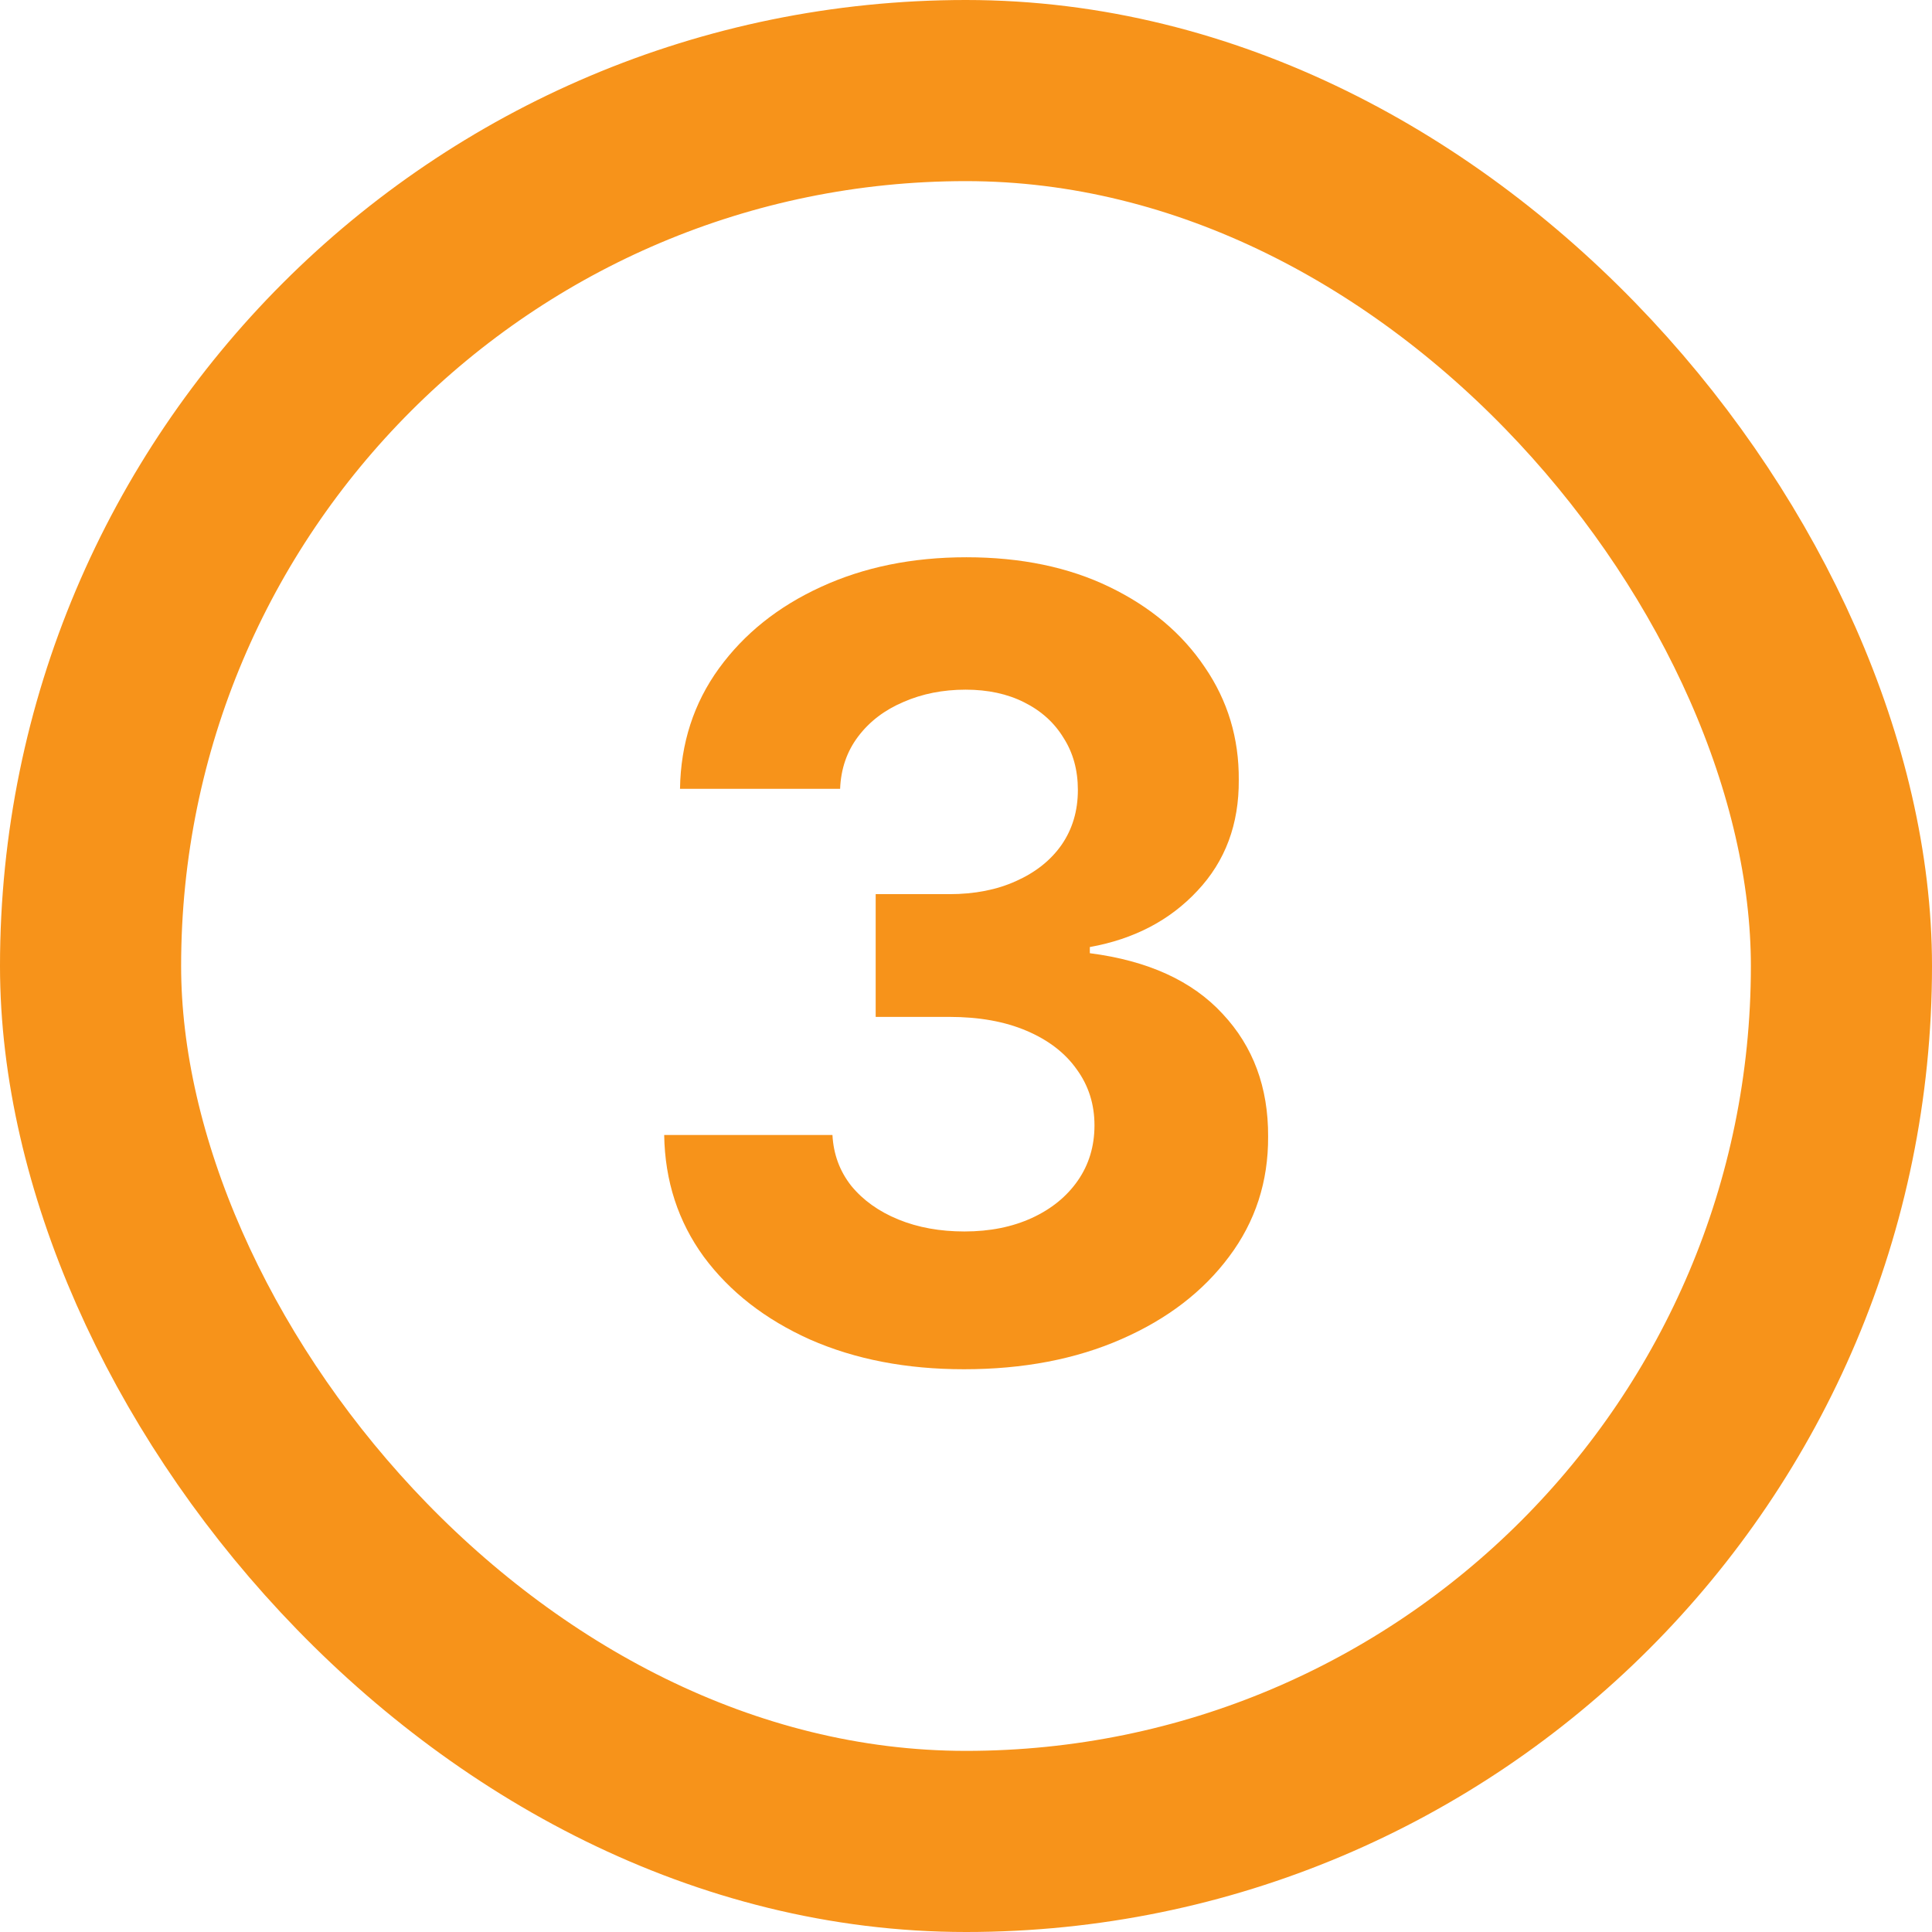
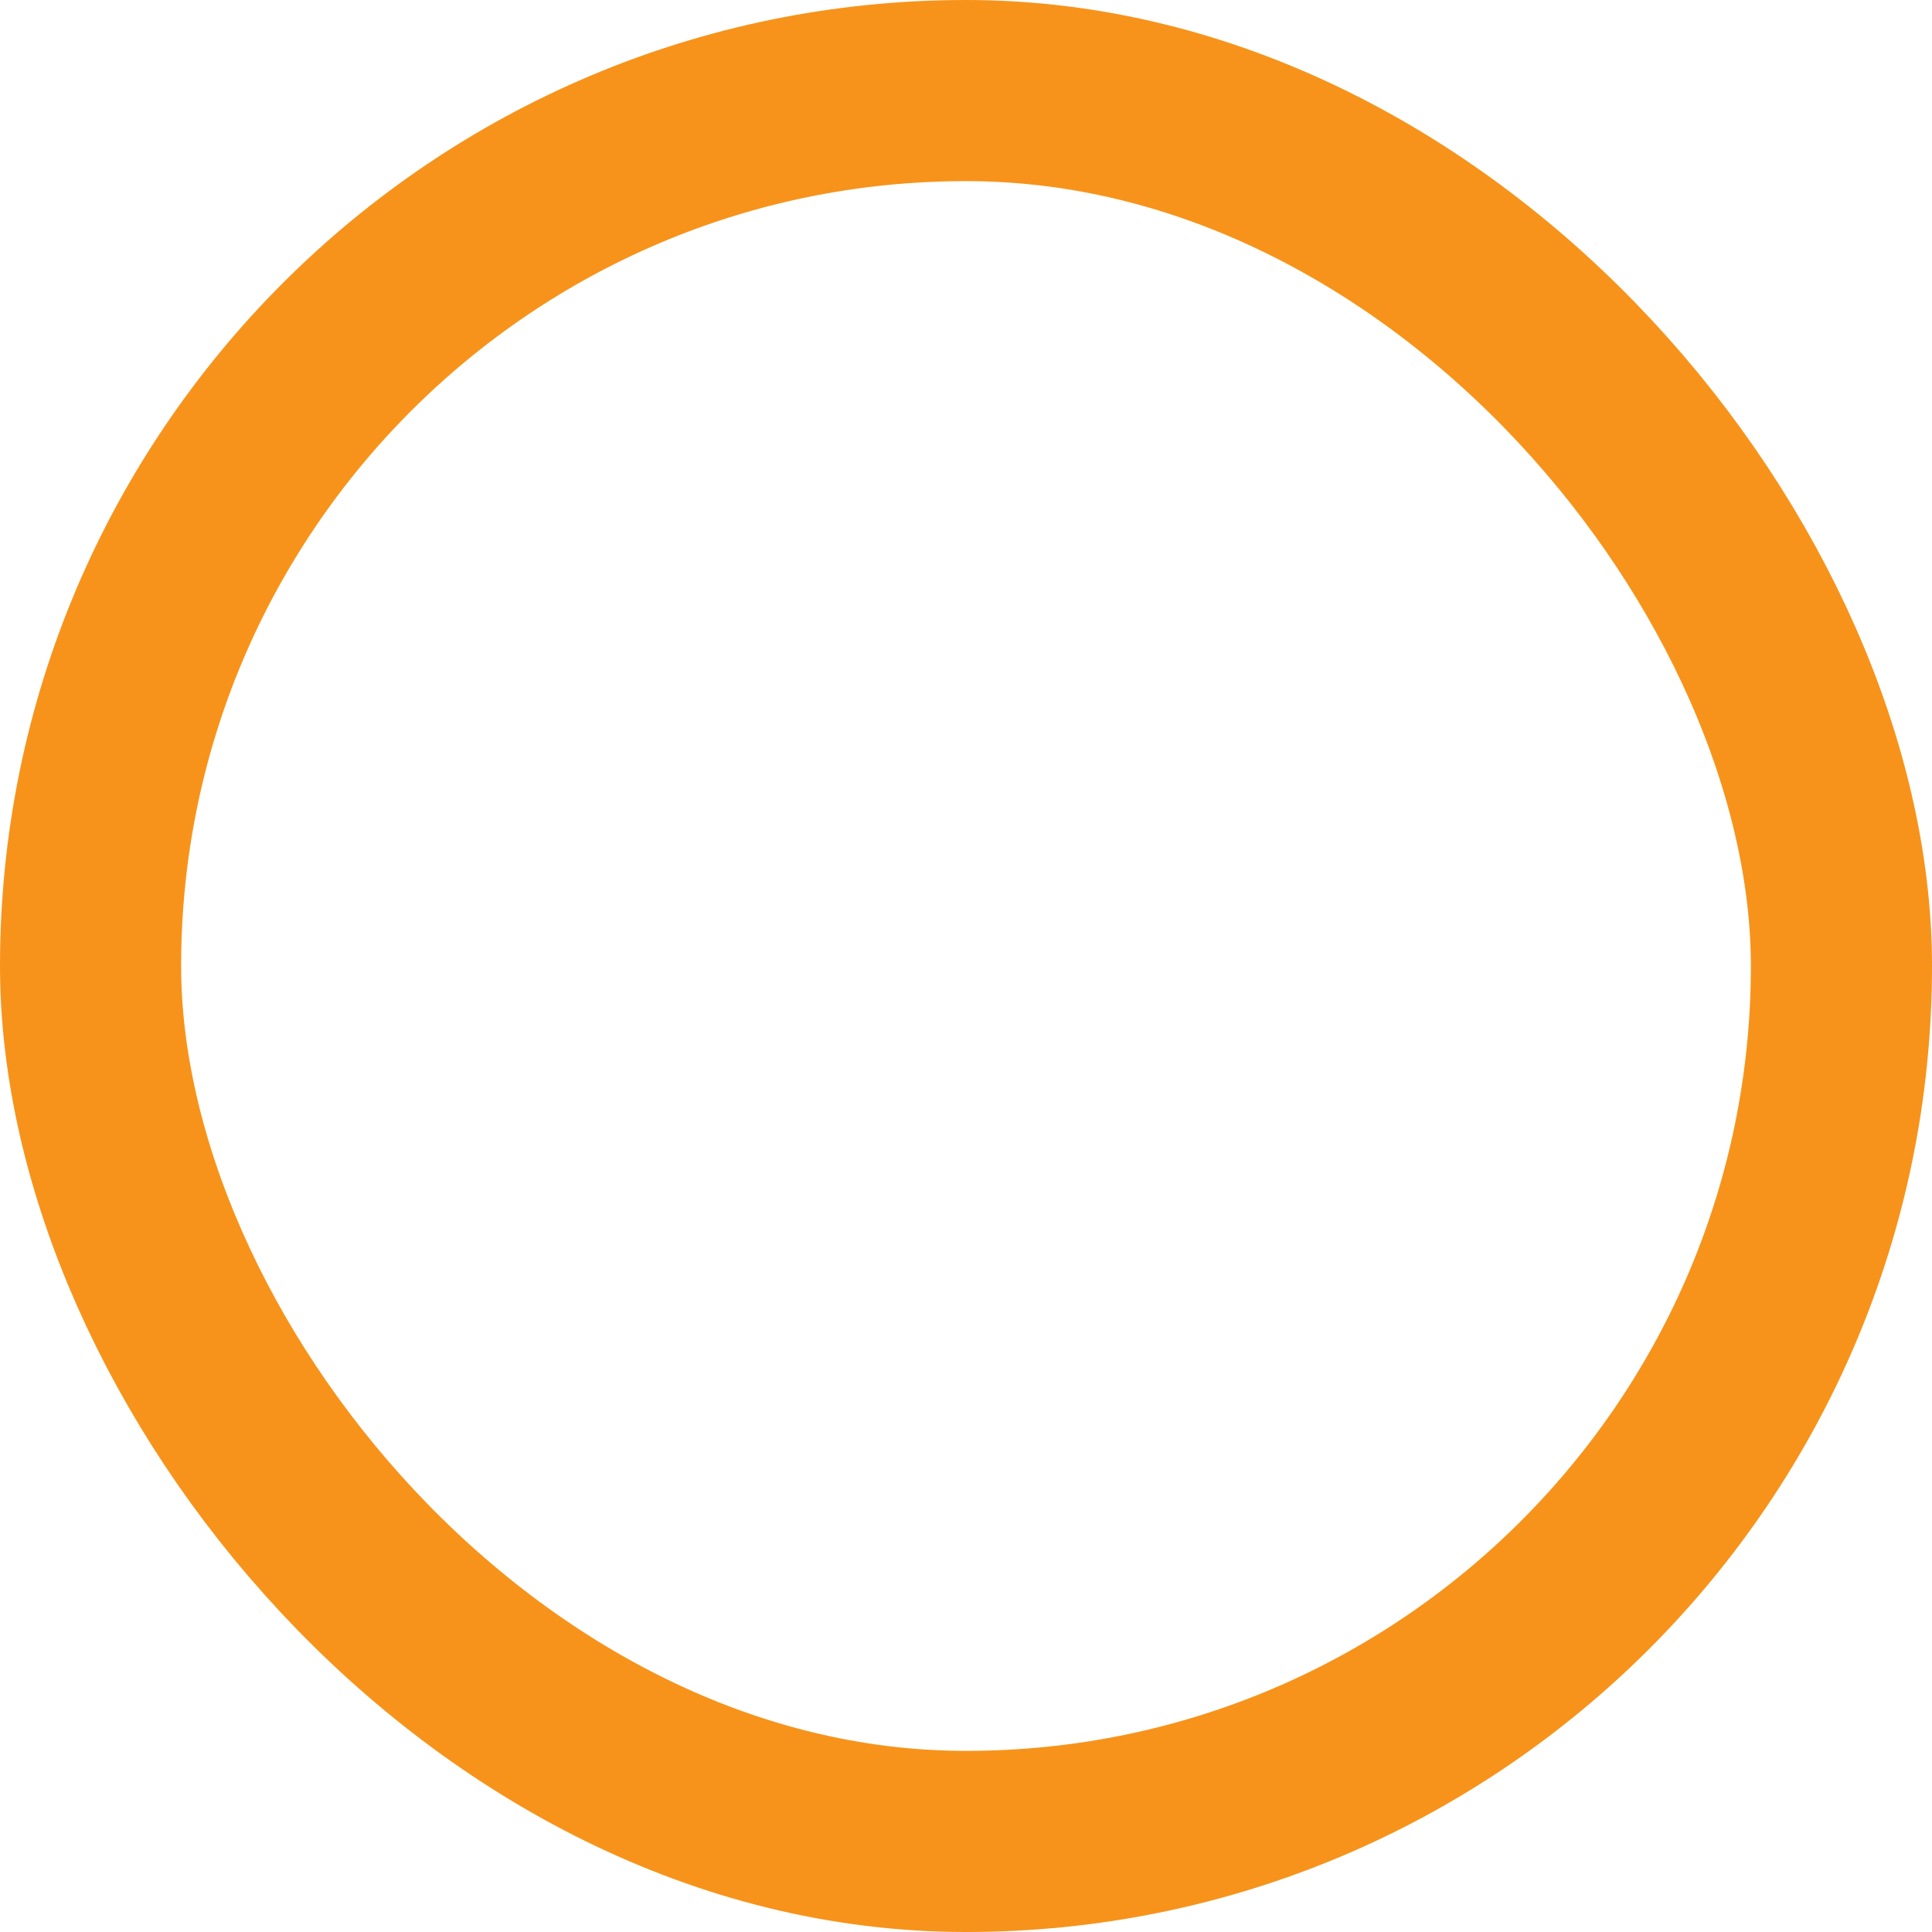
<svg xmlns="http://www.w3.org/2000/svg" width="32" height="32" viewBox="0 0 32 32" fill="none">
  <rect x="1.5" y="1.5" width="29" height="29" rx="14.5" stroke="#F7931A" stroke-width="3" />
-   <path d="M15.967 22.679C15.013 22.679 14.163 22.515 13.417 22.187C12.675 21.854 12.089 21.398 11.659 20.819C11.233 20.235 11.013 19.562 11.001 18.799H13.788C13.805 19.119 13.909 19.4 14.101 19.643C14.297 19.881 14.557 20.067 14.881 20.199C15.204 20.331 15.569 20.397 15.974 20.397C16.395 20.397 16.768 20.322 17.092 20.173C17.416 20.024 17.67 19.817 17.853 19.553C18.036 19.289 18.128 18.984 18.128 18.639C18.128 18.29 18.03 17.981 17.834 17.712C17.642 17.44 17.365 17.227 17.003 17.073C16.645 16.92 16.219 16.843 15.724 16.843H14.504V14.81H15.724C16.142 14.81 16.511 14.738 16.83 14.593C17.154 14.448 17.405 14.248 17.584 13.992C17.763 13.732 17.853 13.43 17.853 13.085C17.853 12.756 17.774 12.469 17.616 12.222C17.463 11.97 17.246 11.774 16.964 11.633C16.687 11.493 16.363 11.423 15.993 11.423C15.618 11.423 15.275 11.491 14.964 11.627C14.653 11.759 14.403 11.949 14.216 12.196C14.028 12.443 13.928 12.733 13.915 13.065H11.263C11.275 12.311 11.491 11.646 11.908 11.071C12.326 10.496 12.888 10.046 13.596 9.722C14.307 9.394 15.111 9.23 16.006 9.23C16.909 9.23 17.7 9.394 18.377 9.722C19.055 10.05 19.581 10.494 19.956 11.052C20.335 11.606 20.523 12.228 20.518 12.918C20.523 13.651 20.295 14.263 19.834 14.753C19.378 15.243 18.784 15.554 18.051 15.686V15.788C19.014 15.912 19.747 16.246 20.25 16.792C20.757 17.333 21.008 18.011 21.004 18.825C21.008 19.57 20.793 20.233 20.359 20.812C19.928 21.392 19.334 21.848 18.575 22.18C17.817 22.513 16.947 22.679 15.967 22.679Z" fill="#F7931A" />
</svg>